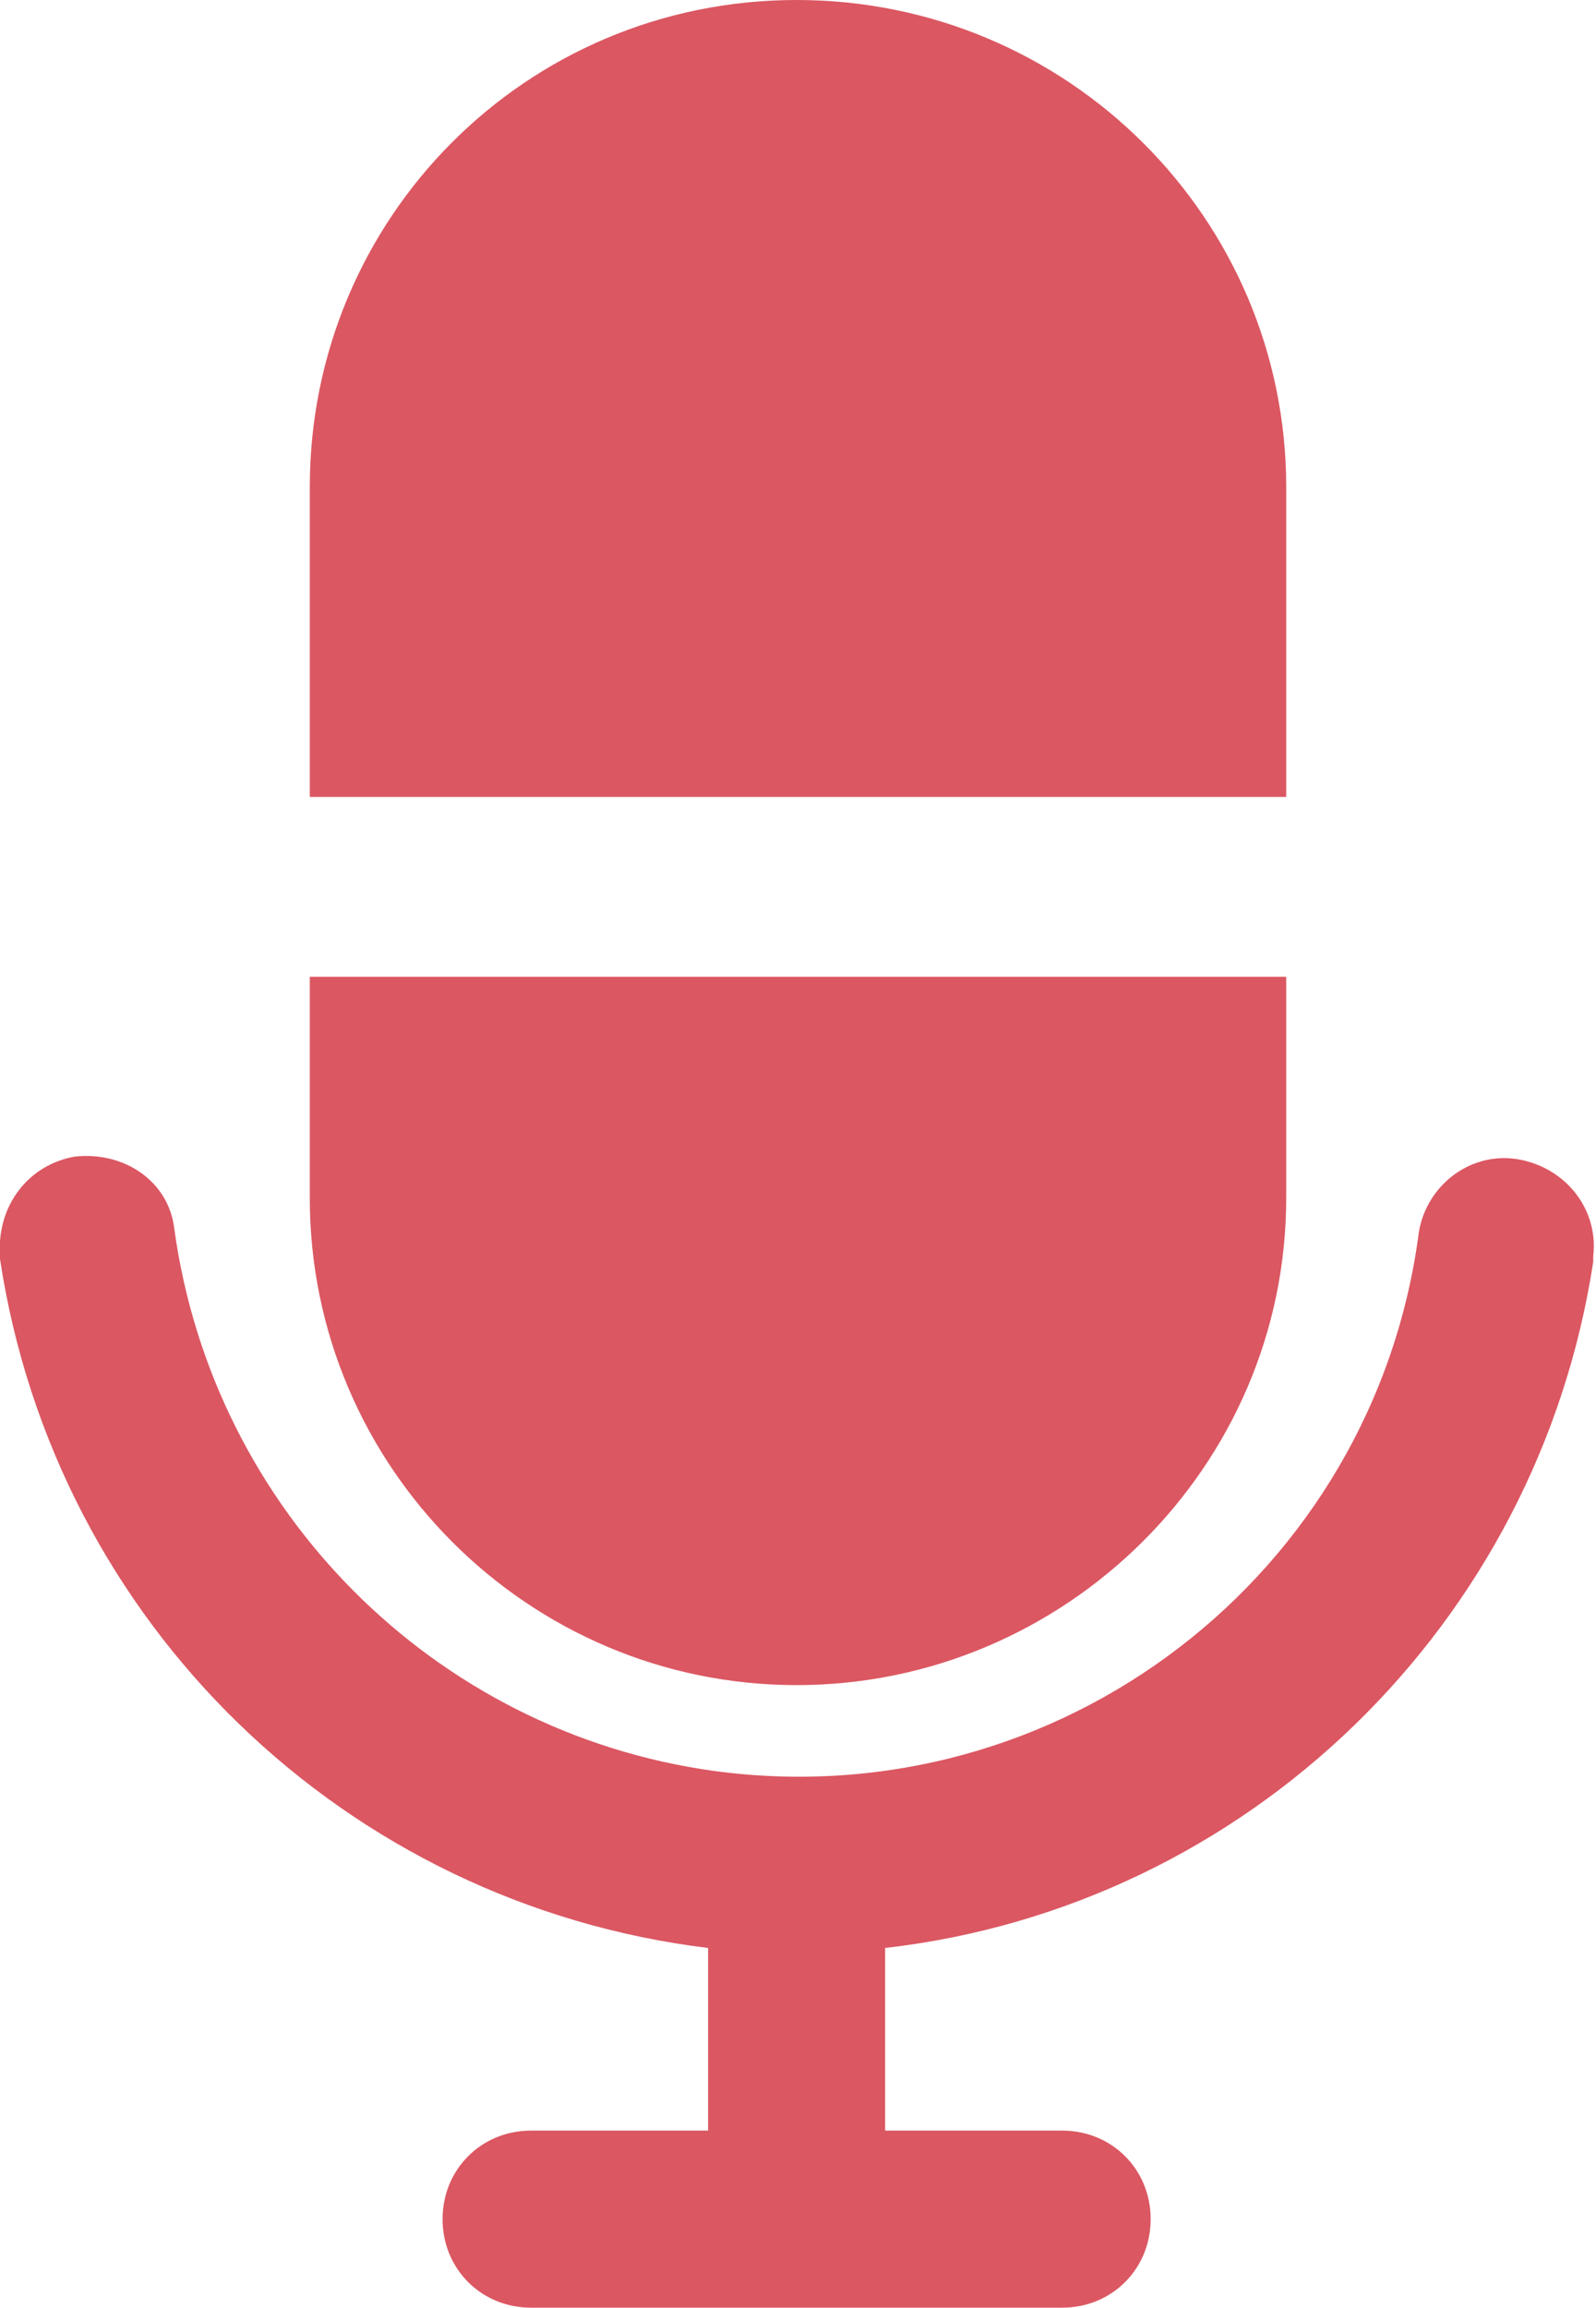
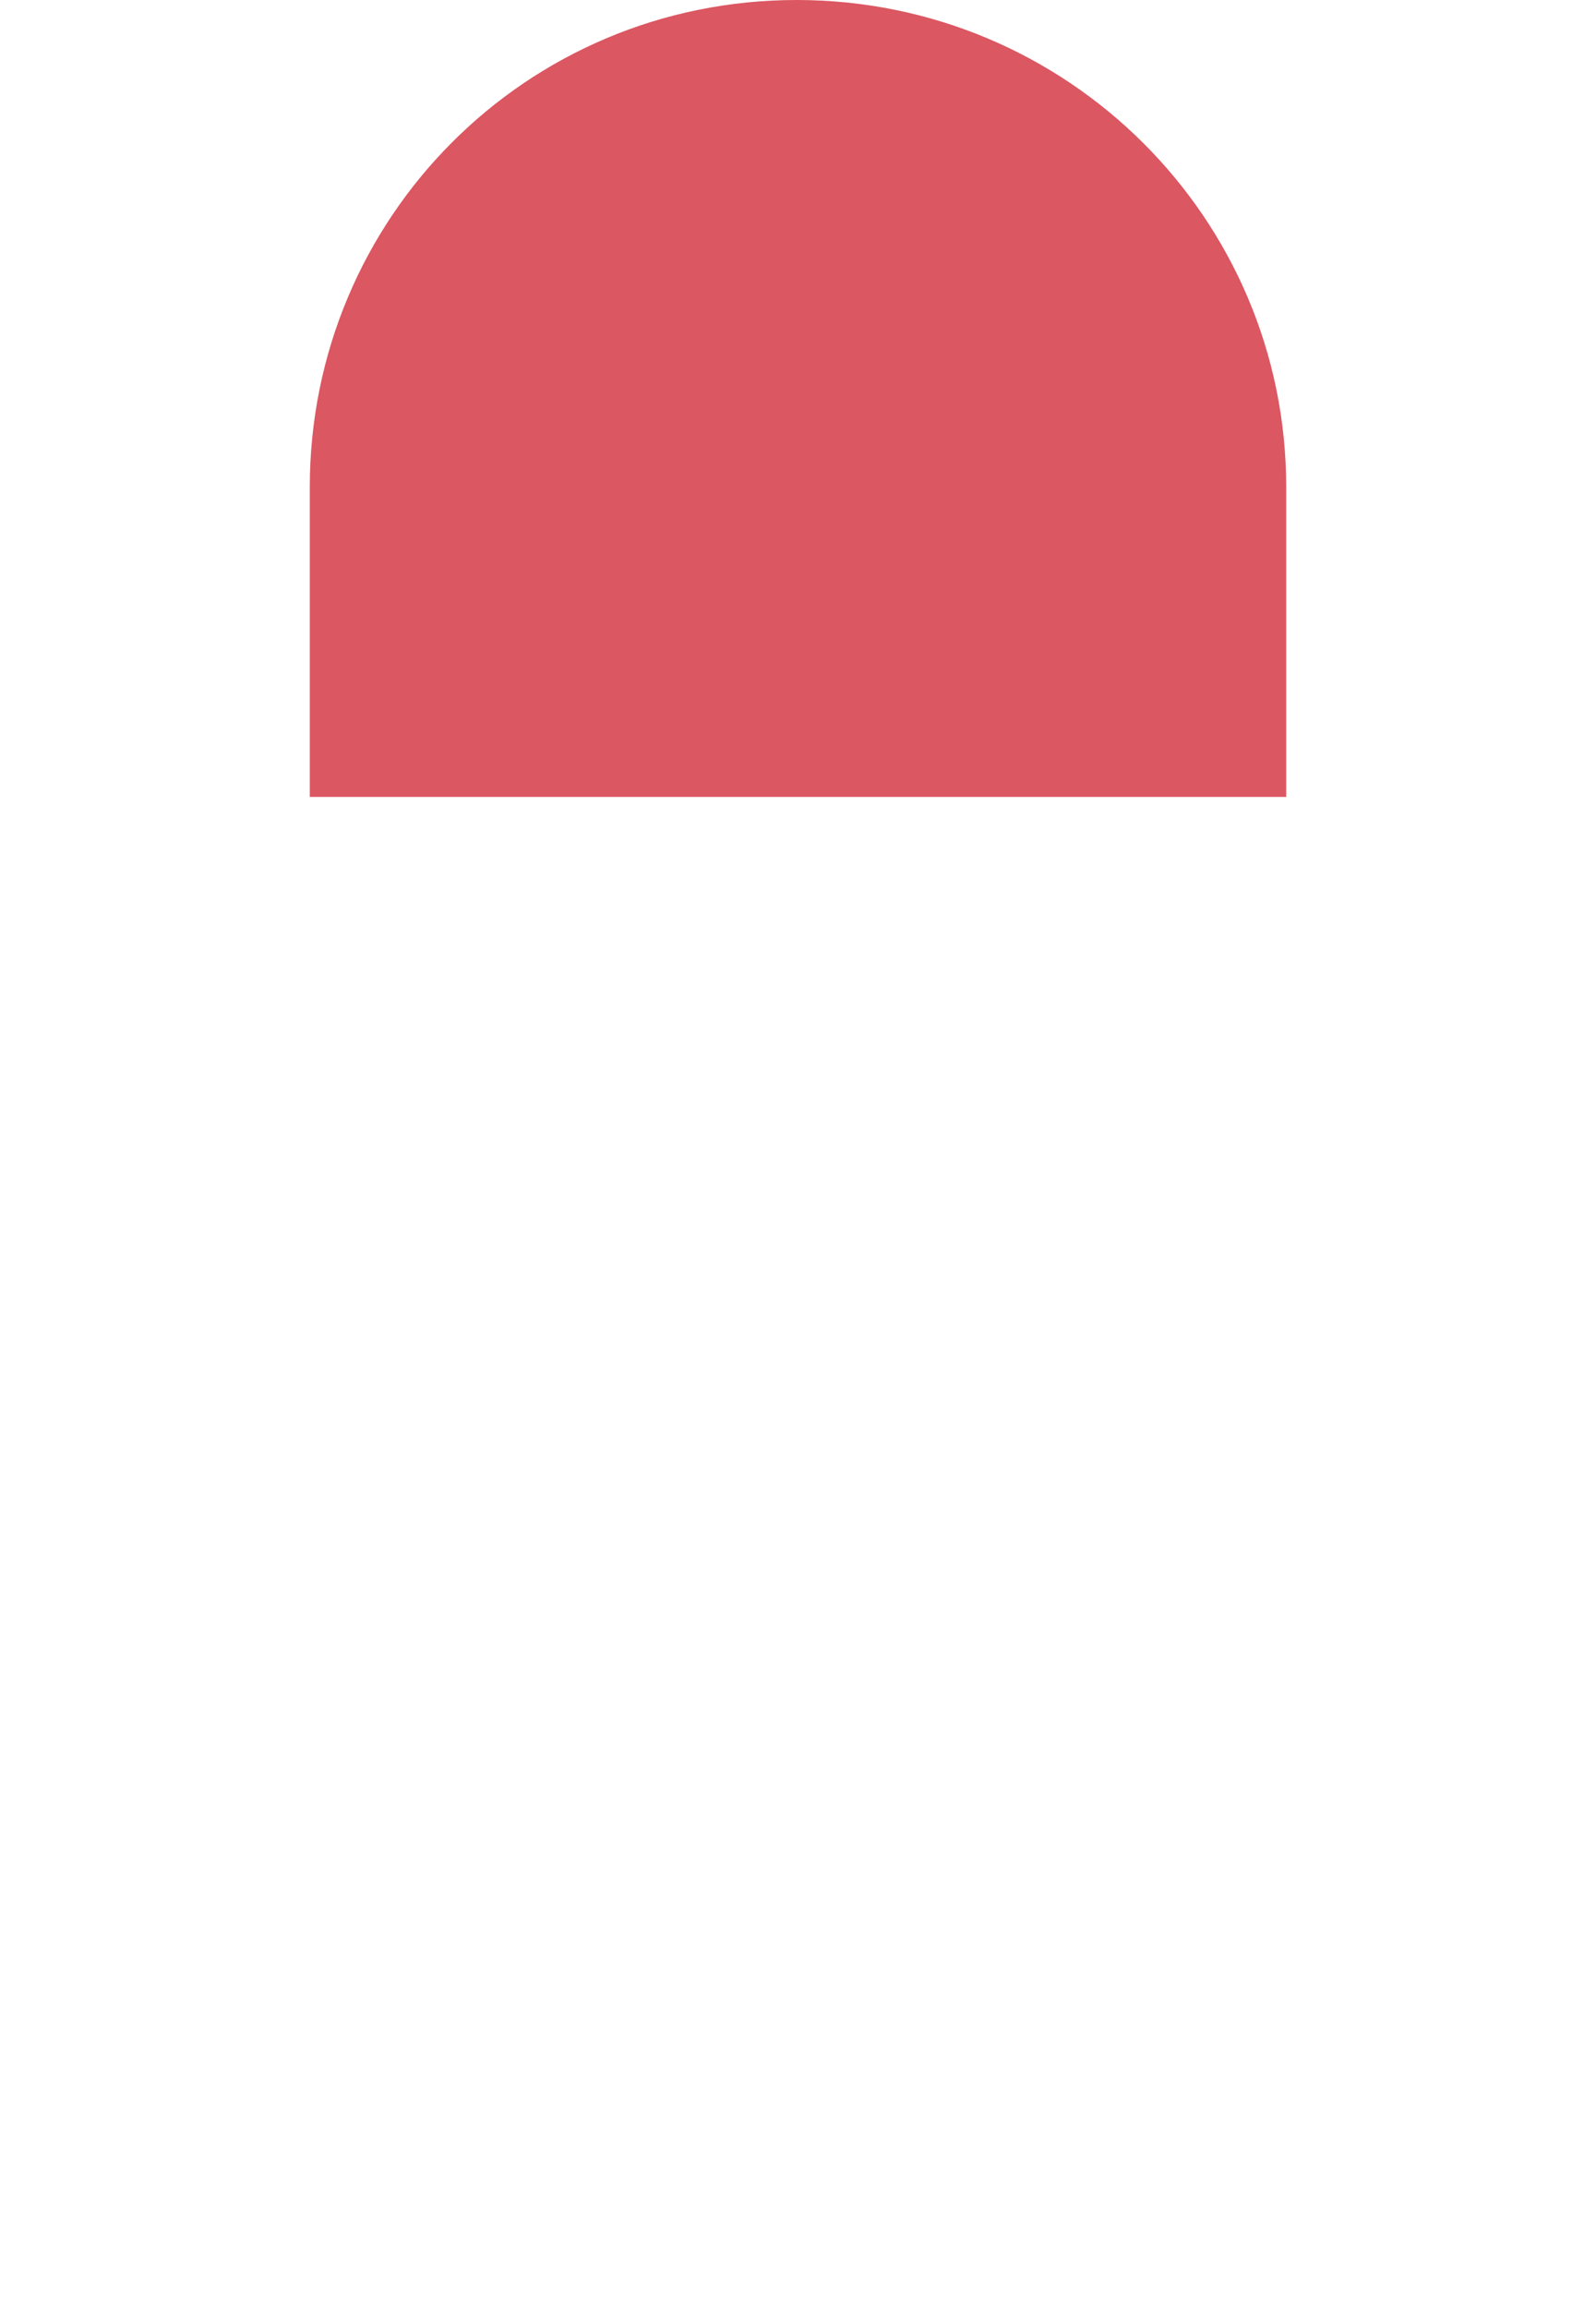
<svg xmlns="http://www.w3.org/2000/svg" version="1.1" id="Layer_2_00000069377188084181105160000000213727829172602303_" x="0px" y="0px" viewBox="0 0 57.7 83.4" style="enable-background:new 0 0 57.7 83.4;" xml:space="preserve">
  <style type="text/css">
	.st0{fill:#DB5762;}
</style>
  <g id="Layer_1-2">
-     <path class="st0" d="M2.7,41.8c-1.7,0.3-2.8,1.8-2.7,3.5H0l0,0.2C2,58.7,12.5,68.8,25.6,70.4V77h-6.4c-1.8,0-3.2,1.4-3.2,3.2   s1.4,3.2,3.2,3.2h19.2c1.8,0,3.2-1.4,3.2-3.2S40.2,77,38.4,77H32v-6.6c13.1-1.5,23.6-11.7,25.6-24.8l0-0.2h0c0.2-1.7-1-3.2-2.7-3.5   c-1.7-0.3-3.3,0.9-3.6,2.6c0,0,0,0,0,0c-1.6,12.4-13,21.2-25.5,19.5C15.7,62.6,7.7,54.6,6.3,44.4C6.1,42.7,4.5,41.6,2.7,41.8   C2.7,41.8,2.7,41.8,2.7,41.8L2.7,41.8z" />
-     <path class="st0" d="M11.2,43.3c0,9.7,7.9,17.6,17.6,17.6S46.5,53,46.5,43.3v-8H11.2V43.3z" />
    <path class="st0" d="M46.5,17.6C46.5,7.9,38.6,0,28.8,0S11.2,7.9,11.2,17.6v11.2h35.3C46.5,28.9,46.5,17.6,46.5,17.6z" />
  </g>
</svg>